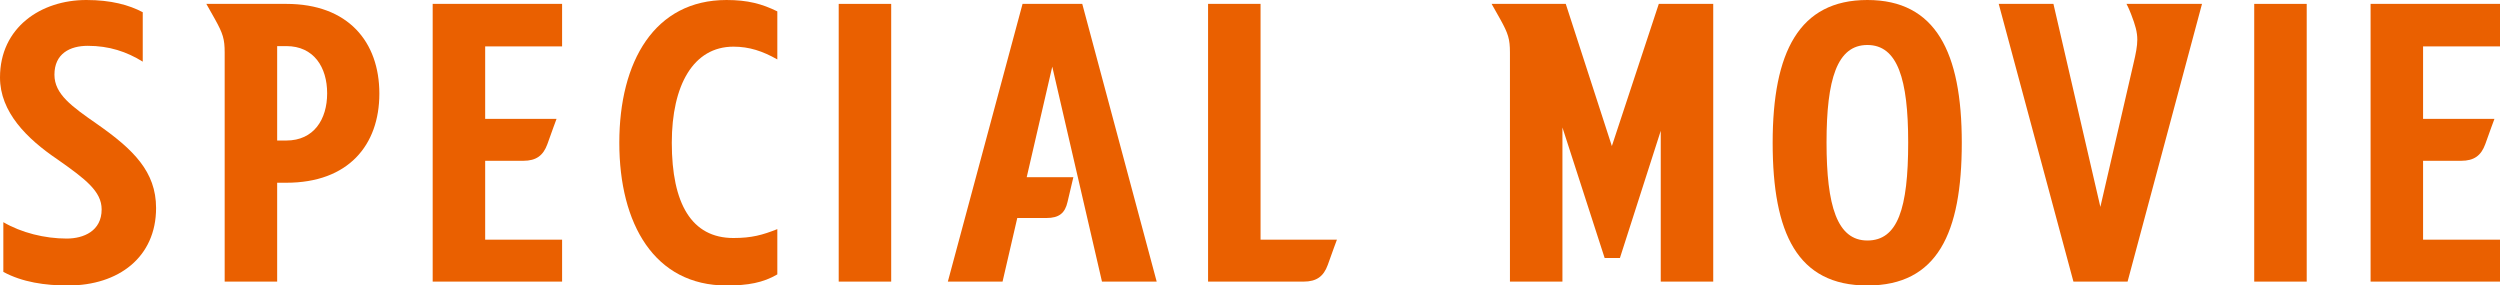
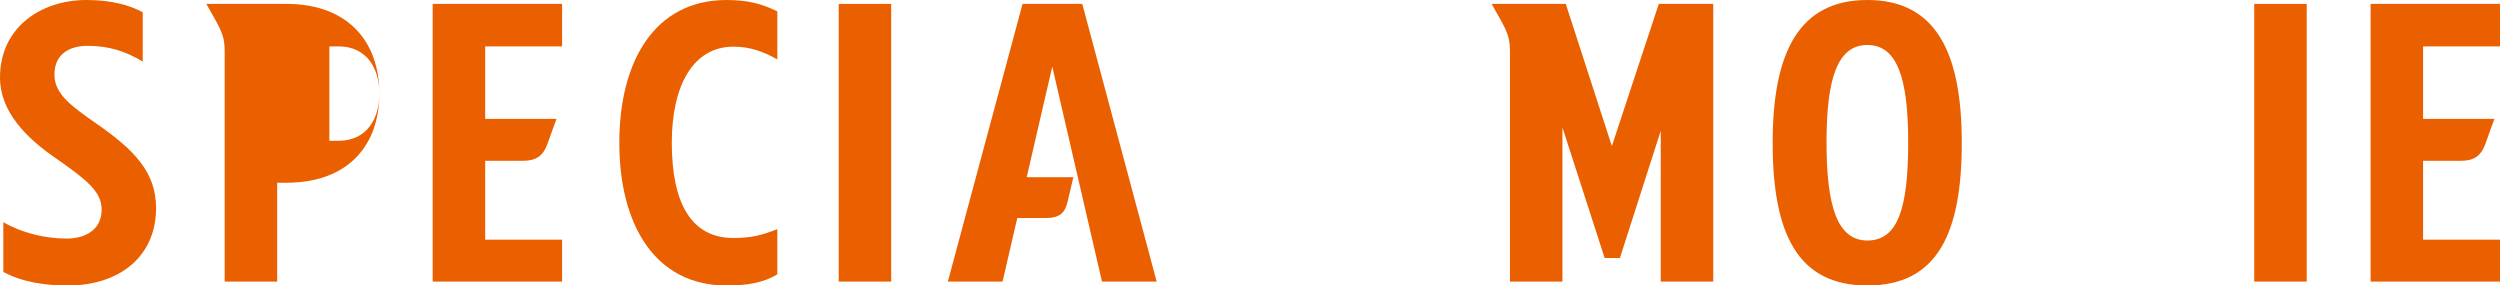
<svg xmlns="http://www.w3.org/2000/svg" id="_レイヤー_2" data-name="レイヤー 2" viewBox="0 0 270.06 30.84">
  <defs>
    <style>
      .cls-1 {
        fill: #ea6000;
        stroke-width: 0px;
      }
    </style>
  </defs>
  <g id="_文字" data-name="文字">
    <g>
      <path class="cls-1" d="m15.42,6.66c-1.74-1.08-3.63-1.71-5.94-1.71-1.92,0-3.6.84-3.6,3.12,0,2.1,1.86,3.42,4.62,5.34,3.9,2.73,6.36,5.13,6.36,9.06,0,5.31-4.05,8.37-9.51,8.37-2.49,0-4.95-.36-6.99-1.47v-5.37c1.95,1.14,4.47,1.77,6.84,1.77,1.83,0,3.78-.81,3.78-3.15,0-1.95-1.74-3.27-4.77-5.4C2.88,14.97,0,12.09,0,8.37,0,2.97,4.41,0,9.33,0c2.67,0,4.62.54,6.09,1.32v5.34Z" />
-       <path class="cls-1" d="m40.98,10.11c0,5.58-3.36,9.63-10.05,9.63h-.99v10.68h-5.67V5.67c0-1.44-.18-2.04-1.05-3.6-.6-1.08-.93-1.65-.93-1.65h8.64c6.69,0,10.05,4.11,10.05,9.69Zm-5.64-.03c0-2.82-1.44-5.1-4.41-5.1h-.99v10.2h.99c2.97,0,4.41-2.28,4.41-5.1Z" />
+       <path class="cls-1" d="m40.98,10.11c0,5.58-3.36,9.63-10.05,9.63h-.99v10.68h-5.67V5.67c0-1.44-.18-2.04-1.05-3.6-.6-1.08-.93-1.65-.93-1.65h8.64c6.69,0,10.05,4.11,10.05,9.69Zc0-2.82-1.44-5.1-4.41-5.1h-.99v10.2h.99c2.97,0,4.41-2.28,4.41-5.1Z" />
      <path class="cls-1" d="m52.41,5.01v7.83h7.71s-.57,1.53-.99,2.73c-.45,1.23-1.2,1.8-2.61,1.8h-4.11v8.52h8.31v4.53h-13.98V.42h13.98v4.59h-8.31Z" />
      <path class="cls-1" d="m83.97,24.75v4.89c-1.53.9-3.18,1.2-5.49,1.2-7.77,0-11.58-6.63-11.58-15.42s3.81-15.42,11.58-15.42c2.31,0,3.84.42,5.49,1.23v5.19c-1.59-.9-3.03-1.38-4.74-1.38-4.32,0-6.66,4.14-6.66,10.38,0,6.57,2.13,10.29,6.66,10.29,1.98,0,3.15-.33,4.74-.96Z" />
      <path class="cls-1" d="m96.27.42v30h-5.67V.42h5.67Z" />
      <path class="cls-1" d="m116.91.42l8.04,30h-5.91l-5.37-23.22-2.76,11.94h5.04s-.36,1.53-.63,2.67c-.27,1.2-.9,1.74-2.28,1.74h-3.15l-1.59,6.87h-5.91L110.46.42h6.45Z" />
-       <path class="cls-1" d="m144.42,25.89s-.57,1.53-.99,2.73c-.45,1.23-1.2,1.8-2.61,1.8h-10.32V.42h5.67v25.47h8.25Z" />
      <path class="cls-1" d="m185.07.42v30h-5.67V14.13l-4.41,13.74h-1.65l-4.56-14.1v16.65h-5.67V5.67c0-1.44-.18-2.04-1.05-3.6-.6-1.08-.93-1.65-.93-1.65h8.01l4.98,15.36,5.07-15.36h5.88Z" />
      <path class="cls-1" d="m191.49,15.42c0-9.78,2.85-15.42,10.23-15.42s10.2,5.64,10.2,15.42-2.64,15.42-10.2,15.42-10.23-5.64-10.23-15.42Zm14.64-.03c0-6.84-1.14-10.53-4.41-10.53s-4.41,3.69-4.41,10.53,1.14,10.59,4.41,10.59,4.41-3.42,4.41-10.59Z" />
-       <path class="cls-1" d="m223.98,30.42L215.91.42h5.91l5.07,21.93c1.44-6.18,3.21-13.92,3.57-15.45.27-1.14.42-1.92.42-2.61,0-.84-.21-1.56-.66-2.73-.3-.78-.51-1.14-.51-1.14h8.16l-8.04,30h-5.85Z" />
      <path class="cls-1" d="m249.18.42v30h-5.67V.42h5.67Z" />
      <path class="cls-1" d="m261.75,5.01v7.83h7.71s-.57,1.53-.99,2.73c-.45,1.23-1.2,1.8-2.61,1.8h-4.11v8.52h8.31v4.53h-13.98V.42h13.98v4.59h-8.31Z" />
    </g>
  </g>
</svg>